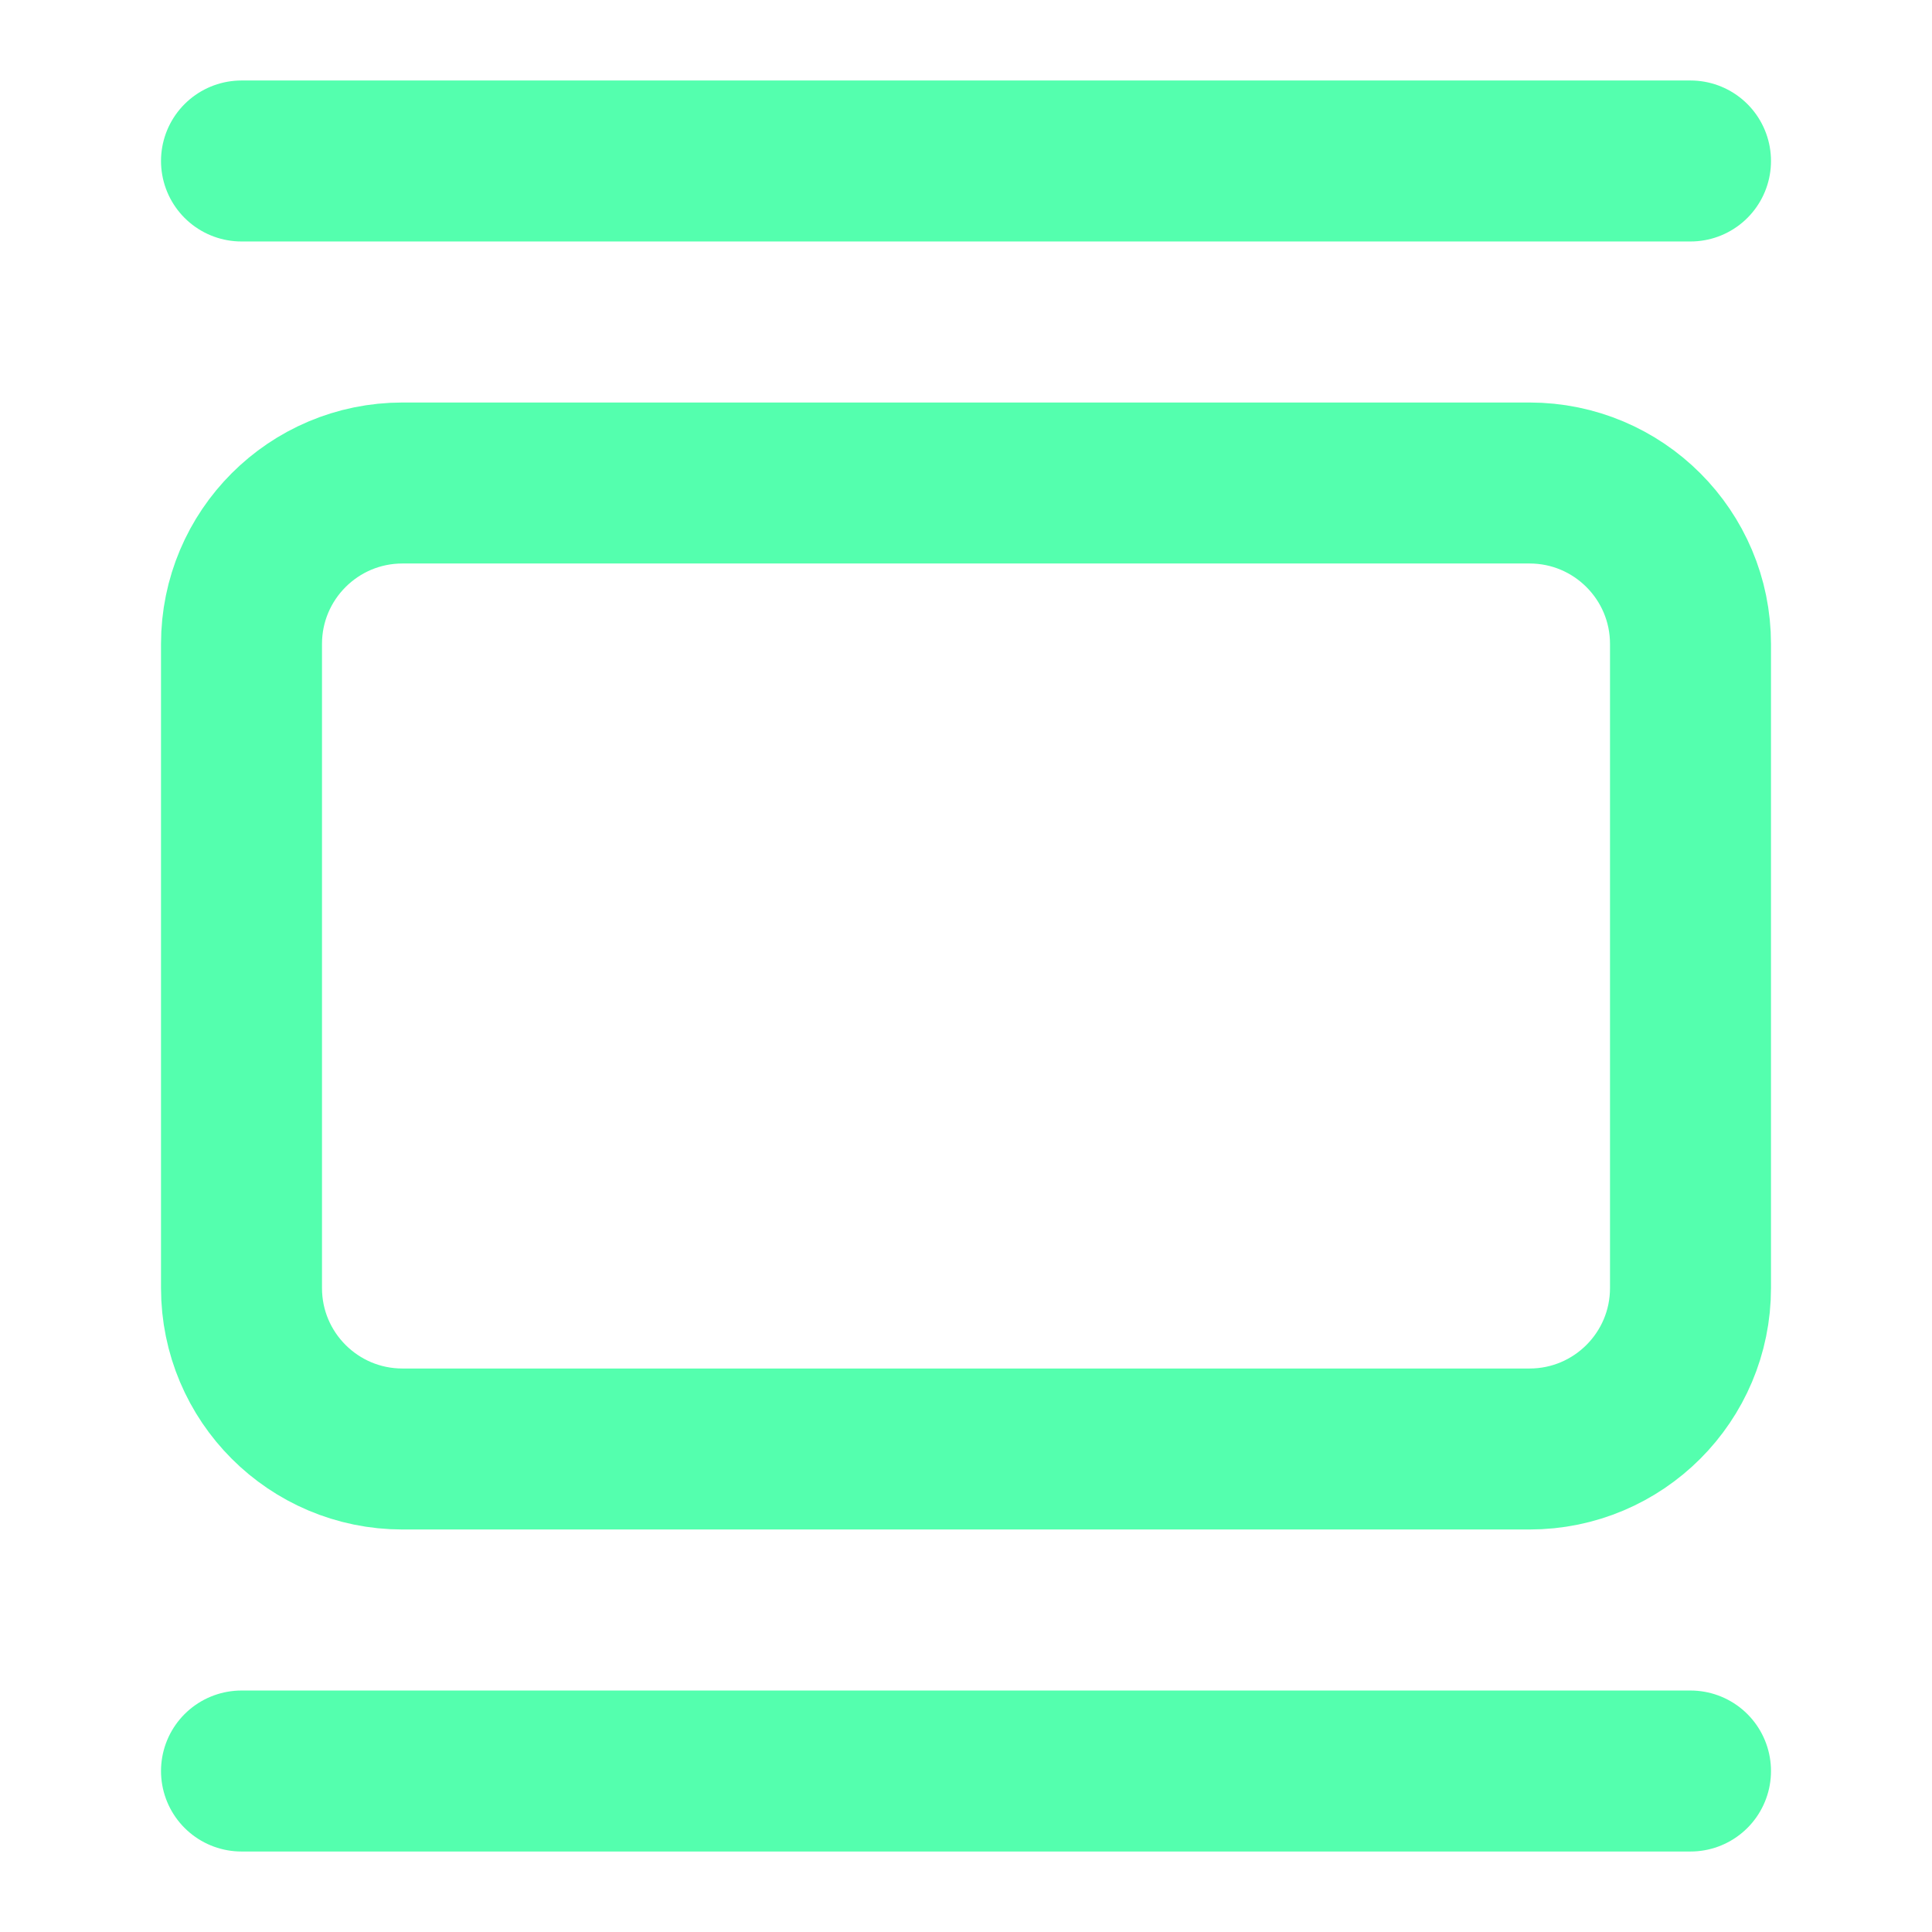
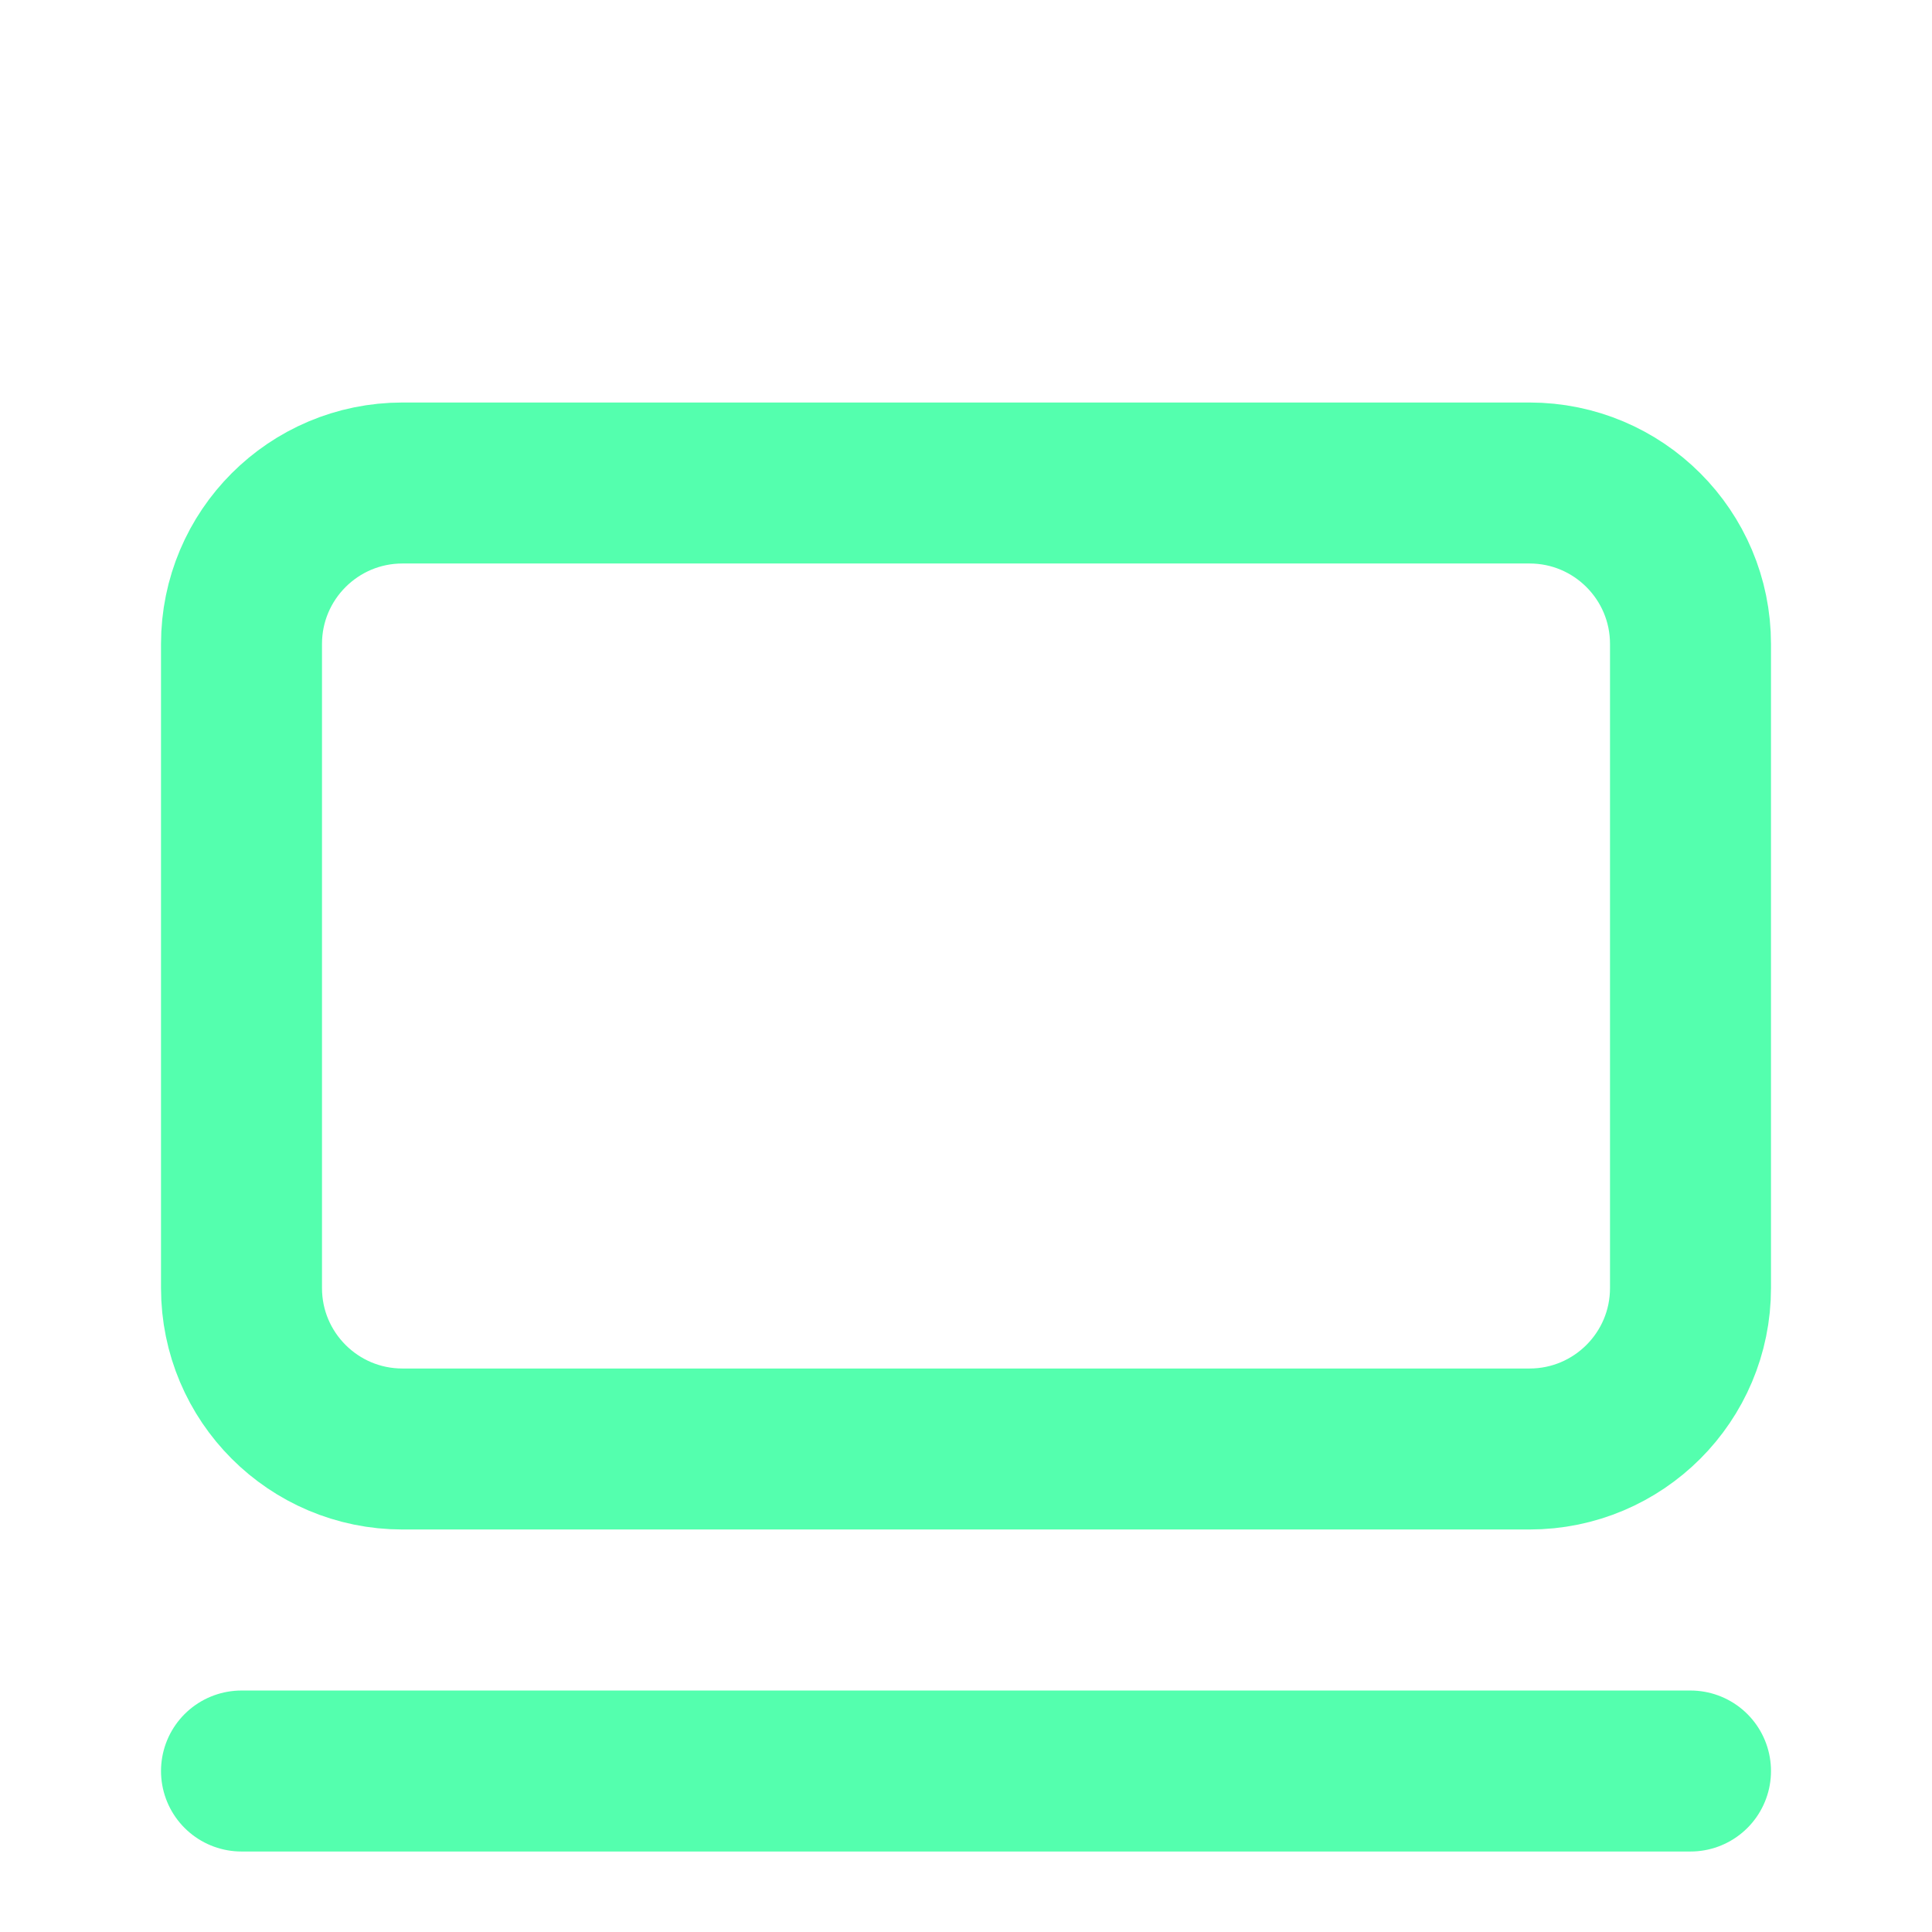
<svg xmlns="http://www.w3.org/2000/svg" width="40" height="40" viewBox="0 0 40 40" fill="none">
  <g id="gallery-vertical-big 1">
-     <path id="Vector" d="M5 3.333H35" stroke="#54FFAE" stroke-width="3.333" stroke-linecap="round" stroke-linejoin="round" />
    <path id="Vector_2" d="M31.667 10H8.333C6.492 10 5 11.492 5 13.333V26.667C5 28.508 6.492 30 8.333 30H31.667C33.508 30 35 28.508 35 26.667V13.333C35 11.492 33.508 10 31.667 10Z" stroke="#54FFAE" stroke-width="3.333" stroke-linecap="round" stroke-linejoin="round" />
    <path id="Vector_3" d="M5 36.667H35" stroke="#54FFAE" stroke-width="3.333" stroke-linecap="round" stroke-linejoin="round" />
  </g>
</svg>